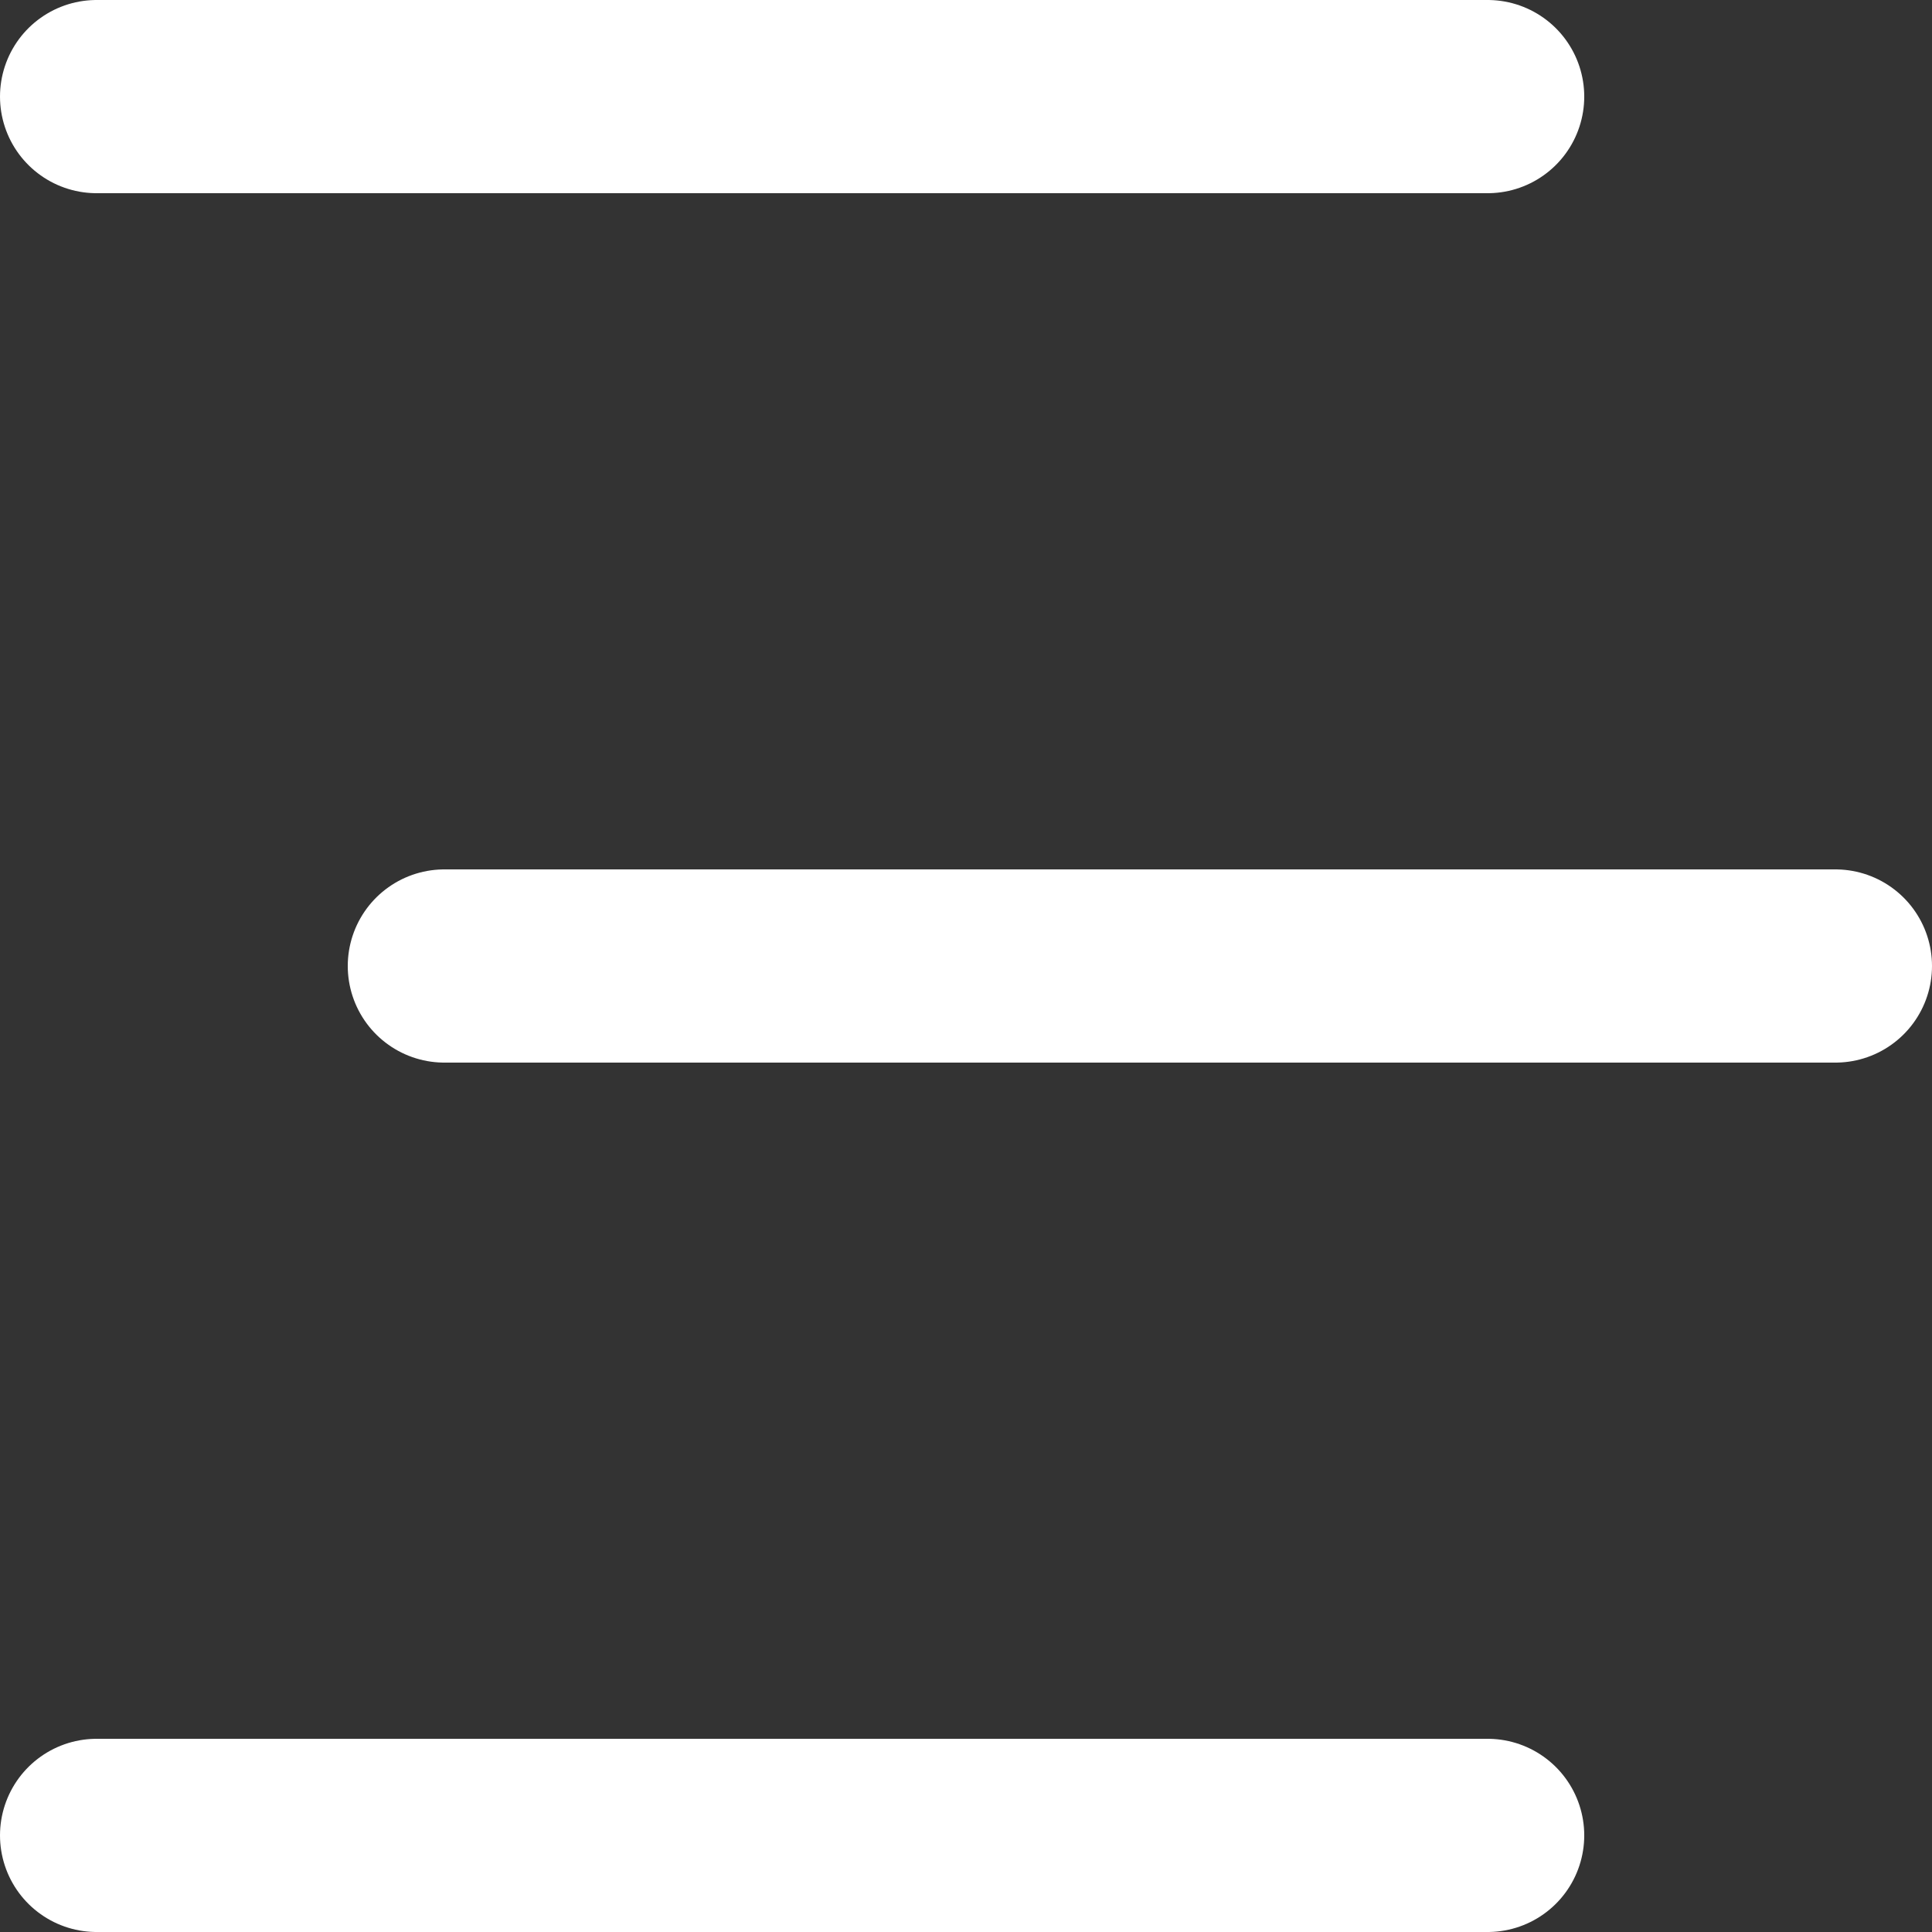
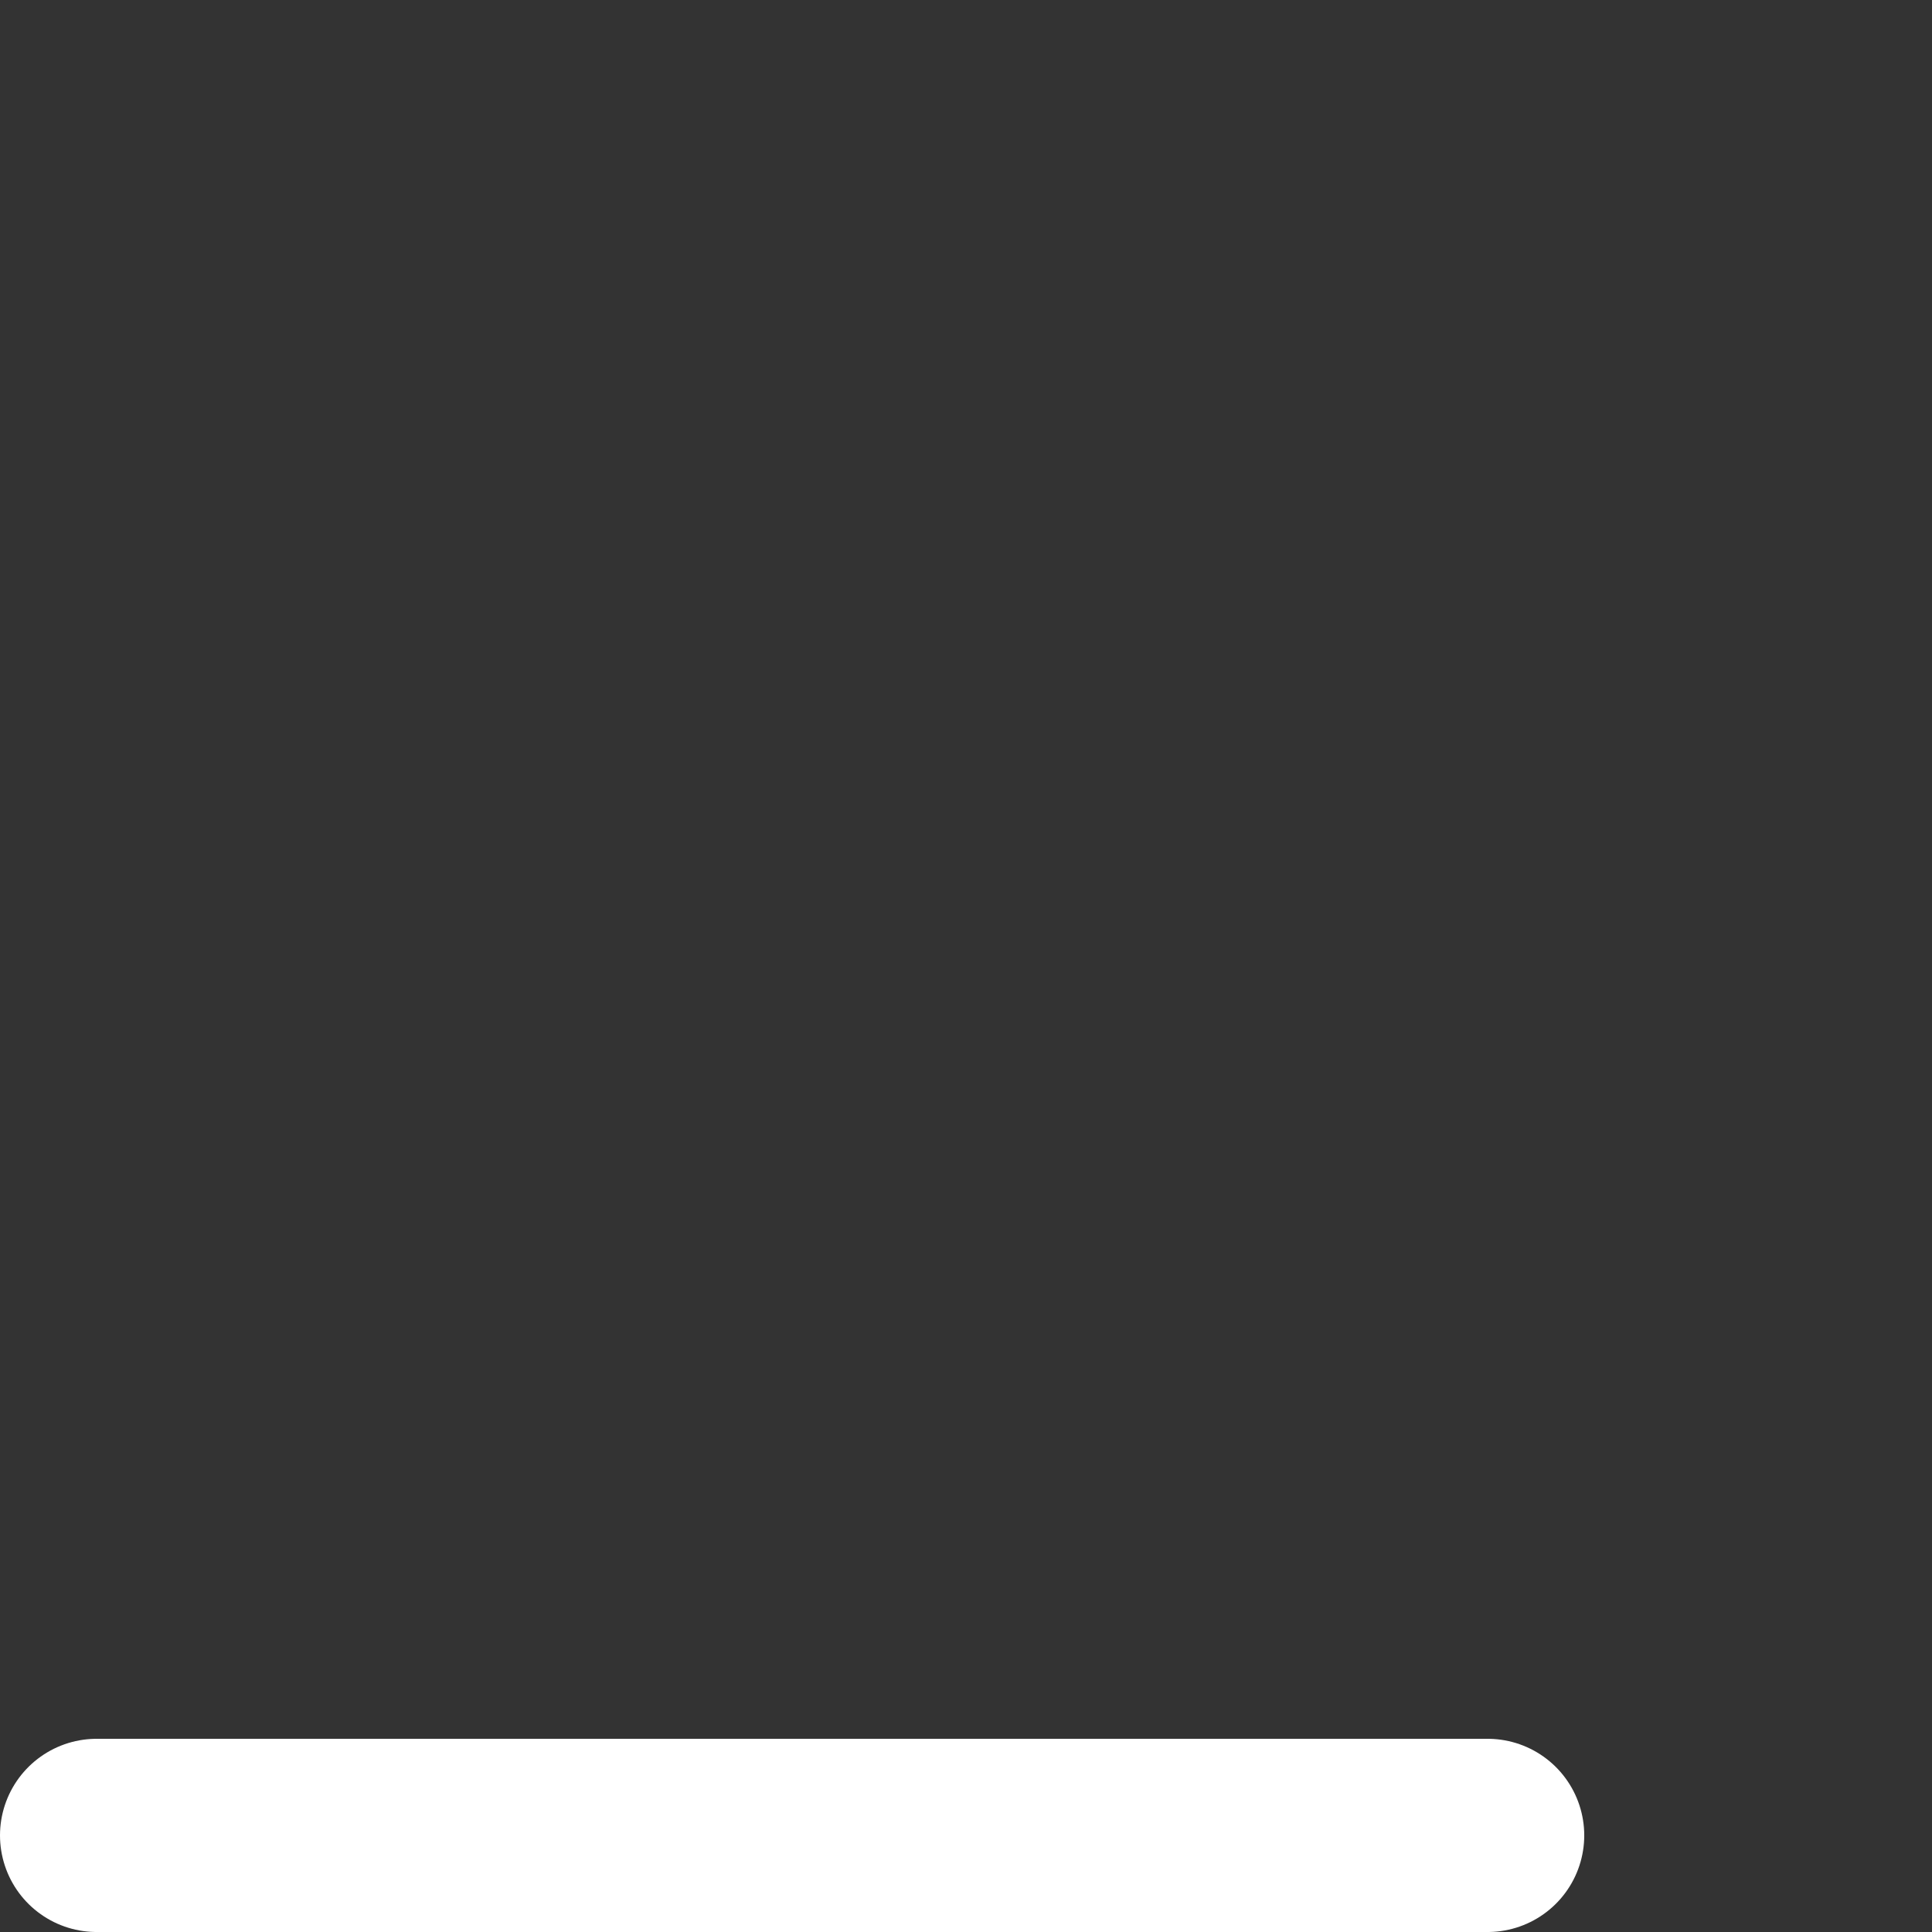
<svg xmlns="http://www.w3.org/2000/svg" width="20" height="20" viewBox="0 0 20 20" fill="none">
  <rect x="0" y="0" width="20" height="20" fill="#333333" stroke="none" />
-   <path d="M1 1H15.4" stroke="white" stroke-width="2" stroke-linecap="round" />
-   <path d="M4.6 10H19" stroke="white" stroke-width="2" stroke-linecap="round" />
  <path d="M1 19H15.4" stroke="white" stroke-width="2" stroke-linecap="round" />
</svg>